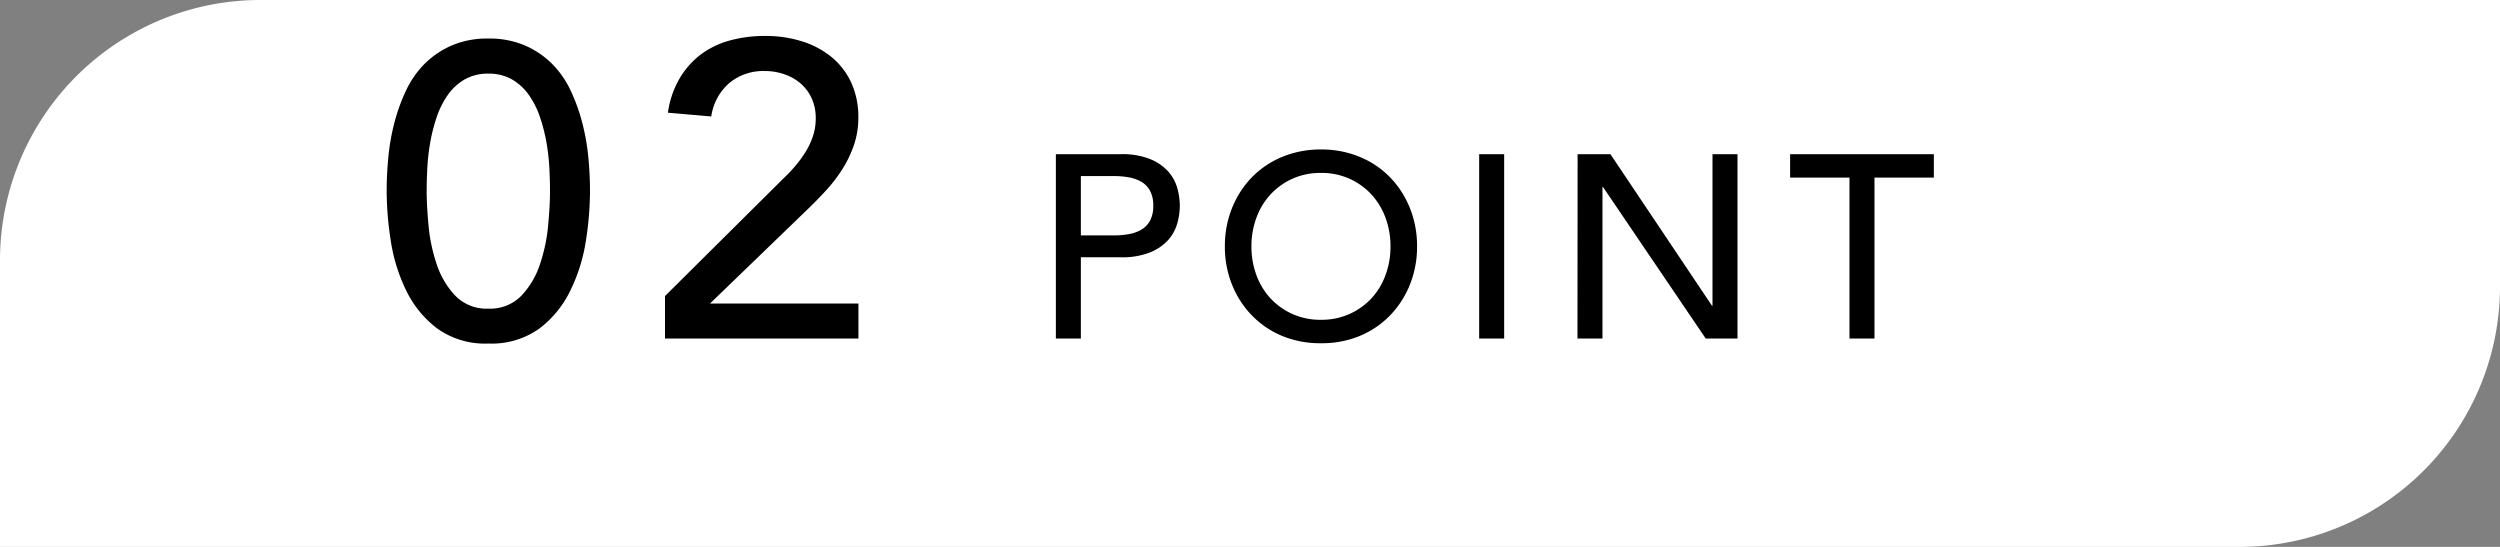
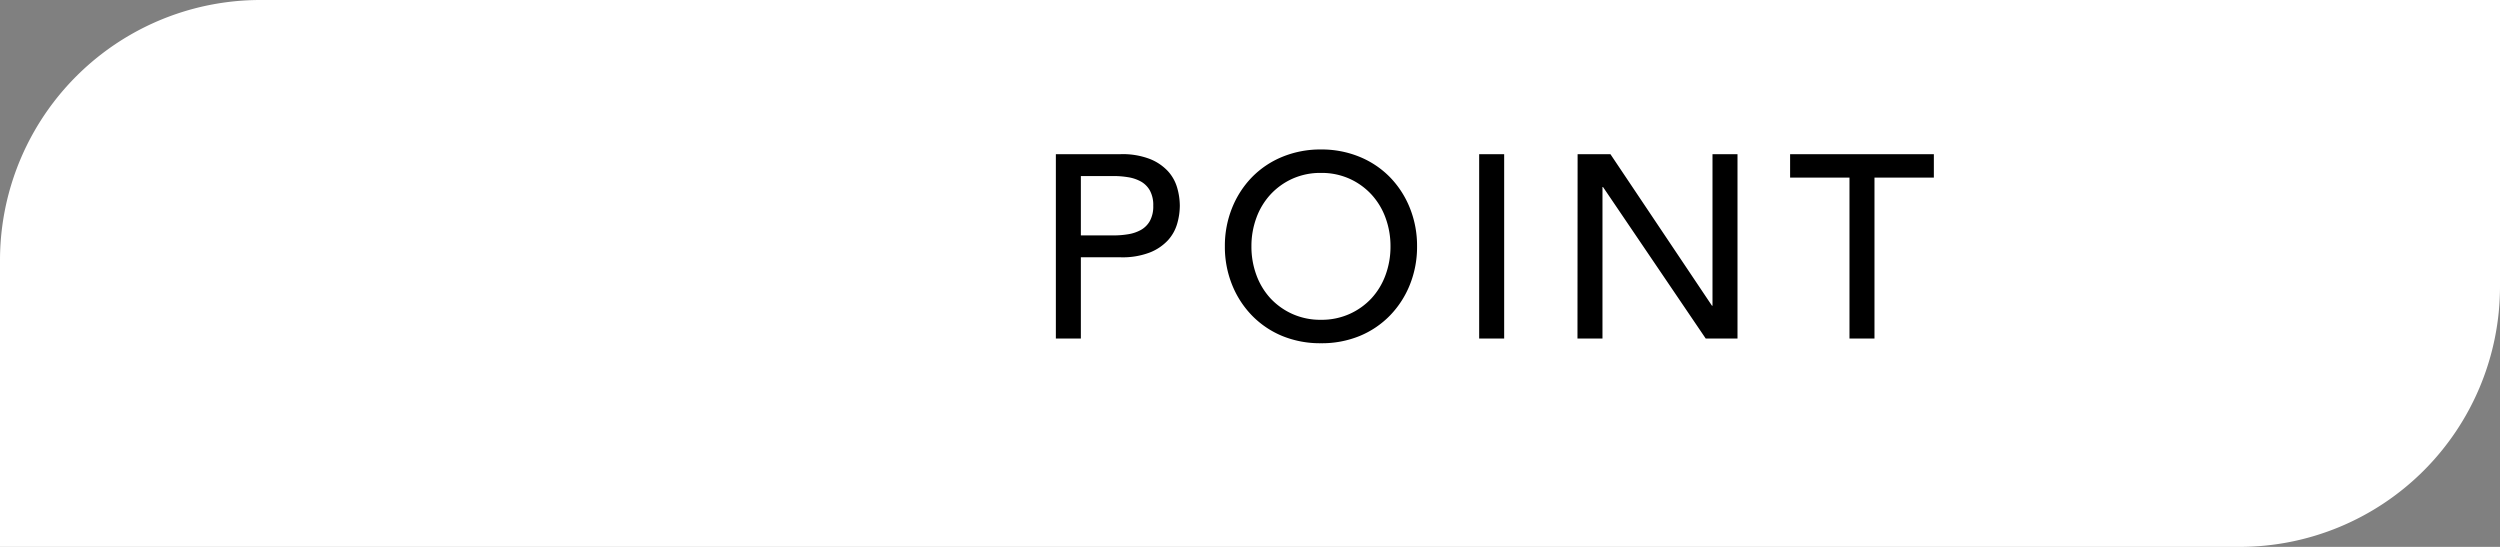
<svg xmlns="http://www.w3.org/2000/svg" width="96" height="21" viewBox="0 0 96 21">
  <rect x="0" y="0" width="96" height="21" fill="#808080" stroke="none" />
  <g id="point_02_sp" transform="translate(-20 -3964)">
-     <path id="長方形_2726" data-name="長方形 2726" d="M10,0H96a0,0,0,0,1,0,0V11A10,10,0,0,1,86,21H0a0,0,0,0,1,0,0V10A10,10,0,0,1,10,0Z" transform="translate(116 3985) rotate(180)" fill="#fff" />
-     <path id="パス_13396" data-name="パス 13396" d="M-9.152-5.664q0-.624.064-1.3a8.439,8.439,0,0,1,.232-1.32,7,7,0,0,1,.448-1.24,3.655,3.655,0,0,1,.72-1.032,3.378,3.378,0,0,1,1.04-.7,3.451,3.451,0,0,1,1.4-.264,3.451,3.451,0,0,1,1.4.264,3.378,3.378,0,0,1,1.04.7,3.655,3.655,0,0,1,.72,1.032A7,7,0,0,1-1.64-8.28a8.44,8.44,0,0,1,.232,1.32q.064.672.064,1.3a12.474,12.474,0,0,1-.16,1.92A6.608,6.608,0,0,1-2.1-1.84,4.022,4.022,0,0,1-3.288-.384a3.156,3.156,0,0,1-1.96.576,3.156,3.156,0,0,1-1.96-.576A4.022,4.022,0,0,1-8.4-1.84a6.608,6.608,0,0,1-.592-1.9A12.474,12.474,0,0,1-9.152-5.664Zm1.536,0q0,.56.072,1.328a6.523,6.523,0,0,0,.312,1.48A3.213,3.213,0,0,0-6.52-1.648a1.673,1.673,0,0,0,1.272.5,1.673,1.673,0,0,0,1.272-.5,3.213,3.213,0,0,0,.712-1.208,6.523,6.523,0,0,0,.312-1.48q.072-.768.072-1.328,0-.384-.024-.872a8.07,8.07,0,0,0-.112-.992A6.538,6.538,0,0,0-3.264-8.5a3.321,3.321,0,0,0-.424-.848,2.044,2.044,0,0,0-.648-.6,1.779,1.779,0,0,0-.912-.224,1.779,1.779,0,0,0-.912.224,2.044,2.044,0,0,0-.648.6,3.321,3.321,0,0,0-.424.848,6.538,6.538,0,0,0-.248.976,8.07,8.07,0,0,0-.112.992Q-7.616-6.048-7.616-5.664ZM1.536-1.632,6.08-6.144a5.794,5.794,0,0,0,.464-.488,4.395,4.395,0,0,0,.4-.552,2.853,2.853,0,0,0,.28-.608,2.16,2.16,0,0,0,.1-.672,1.8,1.8,0,0,0-.152-.752,1.651,1.651,0,0,0-.416-.568,1.9,1.9,0,0,0-.624-.36,2.252,2.252,0,0,0-.76-.128A2.046,2.046,0,0,0,4-9.808a2.1,2.1,0,0,0-.688,1.28L1.648-8.672a3.553,3.553,0,0,1,.44-1.3A3.157,3.157,0,0,1,2.9-10.9a3.318,3.318,0,0,1,1.12-.544,5.083,5.083,0,0,1,1.368-.176,4.668,4.668,0,0,1,1.384.2,3.389,3.389,0,0,1,1.136.592,2.768,2.768,0,0,1,.768.976A3.132,3.132,0,0,1,8.96-8.48a3.2,3.2,0,0,1-.168,1.048,4.422,4.422,0,0,1-.44.92,5.7,5.7,0,0,1-.624.816q-.352.384-.736.752l-3.728,3.6h5.7V0H1.536Z" transform="translate(44 3977)" />
+     <path id="長方形_2726" data-name="長方形 2726" d="M10,0H96V11A10,10,0,0,1,86,21H0a0,0,0,0,1,0,0V10A10,10,0,0,1,10,0Z" transform="translate(116 3985) rotate(180)" fill="#fff" />
    <path id="パス_13395" data-name="パス 13395" d="M-16.455-7.08h2.49a2.911,2.911,0,0,1,1.12.185,1.9,1.9,0,0,1,.695.47,1.6,1.6,0,0,1,.355.64,2.523,2.523,0,0,1,.1.685,2.523,2.523,0,0,1-.1.685,1.6,1.6,0,0,1-.355.64,1.9,1.9,0,0,1-.695.47,2.911,2.911,0,0,1-1.12.185h-1.53V0h-.96Zm.96,3.12h1.26a3.431,3.431,0,0,0,.555-.045,1.491,1.491,0,0,0,.49-.165.9.9,0,0,0,.345-.345,1.161,1.161,0,0,0,.13-.585,1.161,1.161,0,0,0-.13-.585.9.9,0,0,0-.345-.345,1.491,1.491,0,0,0-.49-.165,3.431,3.431,0,0,0-.555-.045h-1.26ZM-6.275.18A3.817,3.817,0,0,1-7.765-.1,3.47,3.47,0,0,1-8.93-.89a3.628,3.628,0,0,1-.76-1.18,3.884,3.884,0,0,1-.275-1.47A3.884,3.884,0,0,1-9.69-5.01a3.628,3.628,0,0,1,.76-1.18,3.47,3.47,0,0,1,1.165-.785,3.817,3.817,0,0,1,1.49-.285,3.817,3.817,0,0,1,1.49.285A3.47,3.47,0,0,1-3.62-6.19a3.628,3.628,0,0,1,.76,1.18,3.884,3.884,0,0,1,.275,1.47A3.884,3.884,0,0,1-2.86-2.07,3.628,3.628,0,0,1-3.62-.89,3.47,3.47,0,0,1-4.785-.1,3.817,3.817,0,0,1-6.275.18Zm0-.9a2.606,2.606,0,0,0,1.1-.225,2.607,2.607,0,0,0,.84-.6,2.668,2.668,0,0,0,.54-.895,3.138,3.138,0,0,0,.19-1.1,3.138,3.138,0,0,0-.19-1.095,2.668,2.668,0,0,0-.54-.895,2.607,2.607,0,0,0-.84-.605,2.606,2.606,0,0,0-1.1-.225,2.606,2.606,0,0,0-1.1.225,2.607,2.607,0,0,0-.84.605,2.668,2.668,0,0,0-.54.895,3.138,3.138,0,0,0-.19,1.095,3.138,3.138,0,0,0,.19,1.1,2.668,2.668,0,0,0,.54.895,2.607,2.607,0,0,0,.84.6A2.606,2.606,0,0,0-6.275-.72ZM-.2-7.08h.96V0H-.2Zm3.78,0h1.26l3.9,5.82h.02V-7.08h.96V0H8.5L4.555-5.82h-.02V0h-.96Zm10.44.9h-2.28v-.9h5.52v.9h-2.28V0h-.96Z" transform="translate(77 3977)" />
  </g>
</svg>